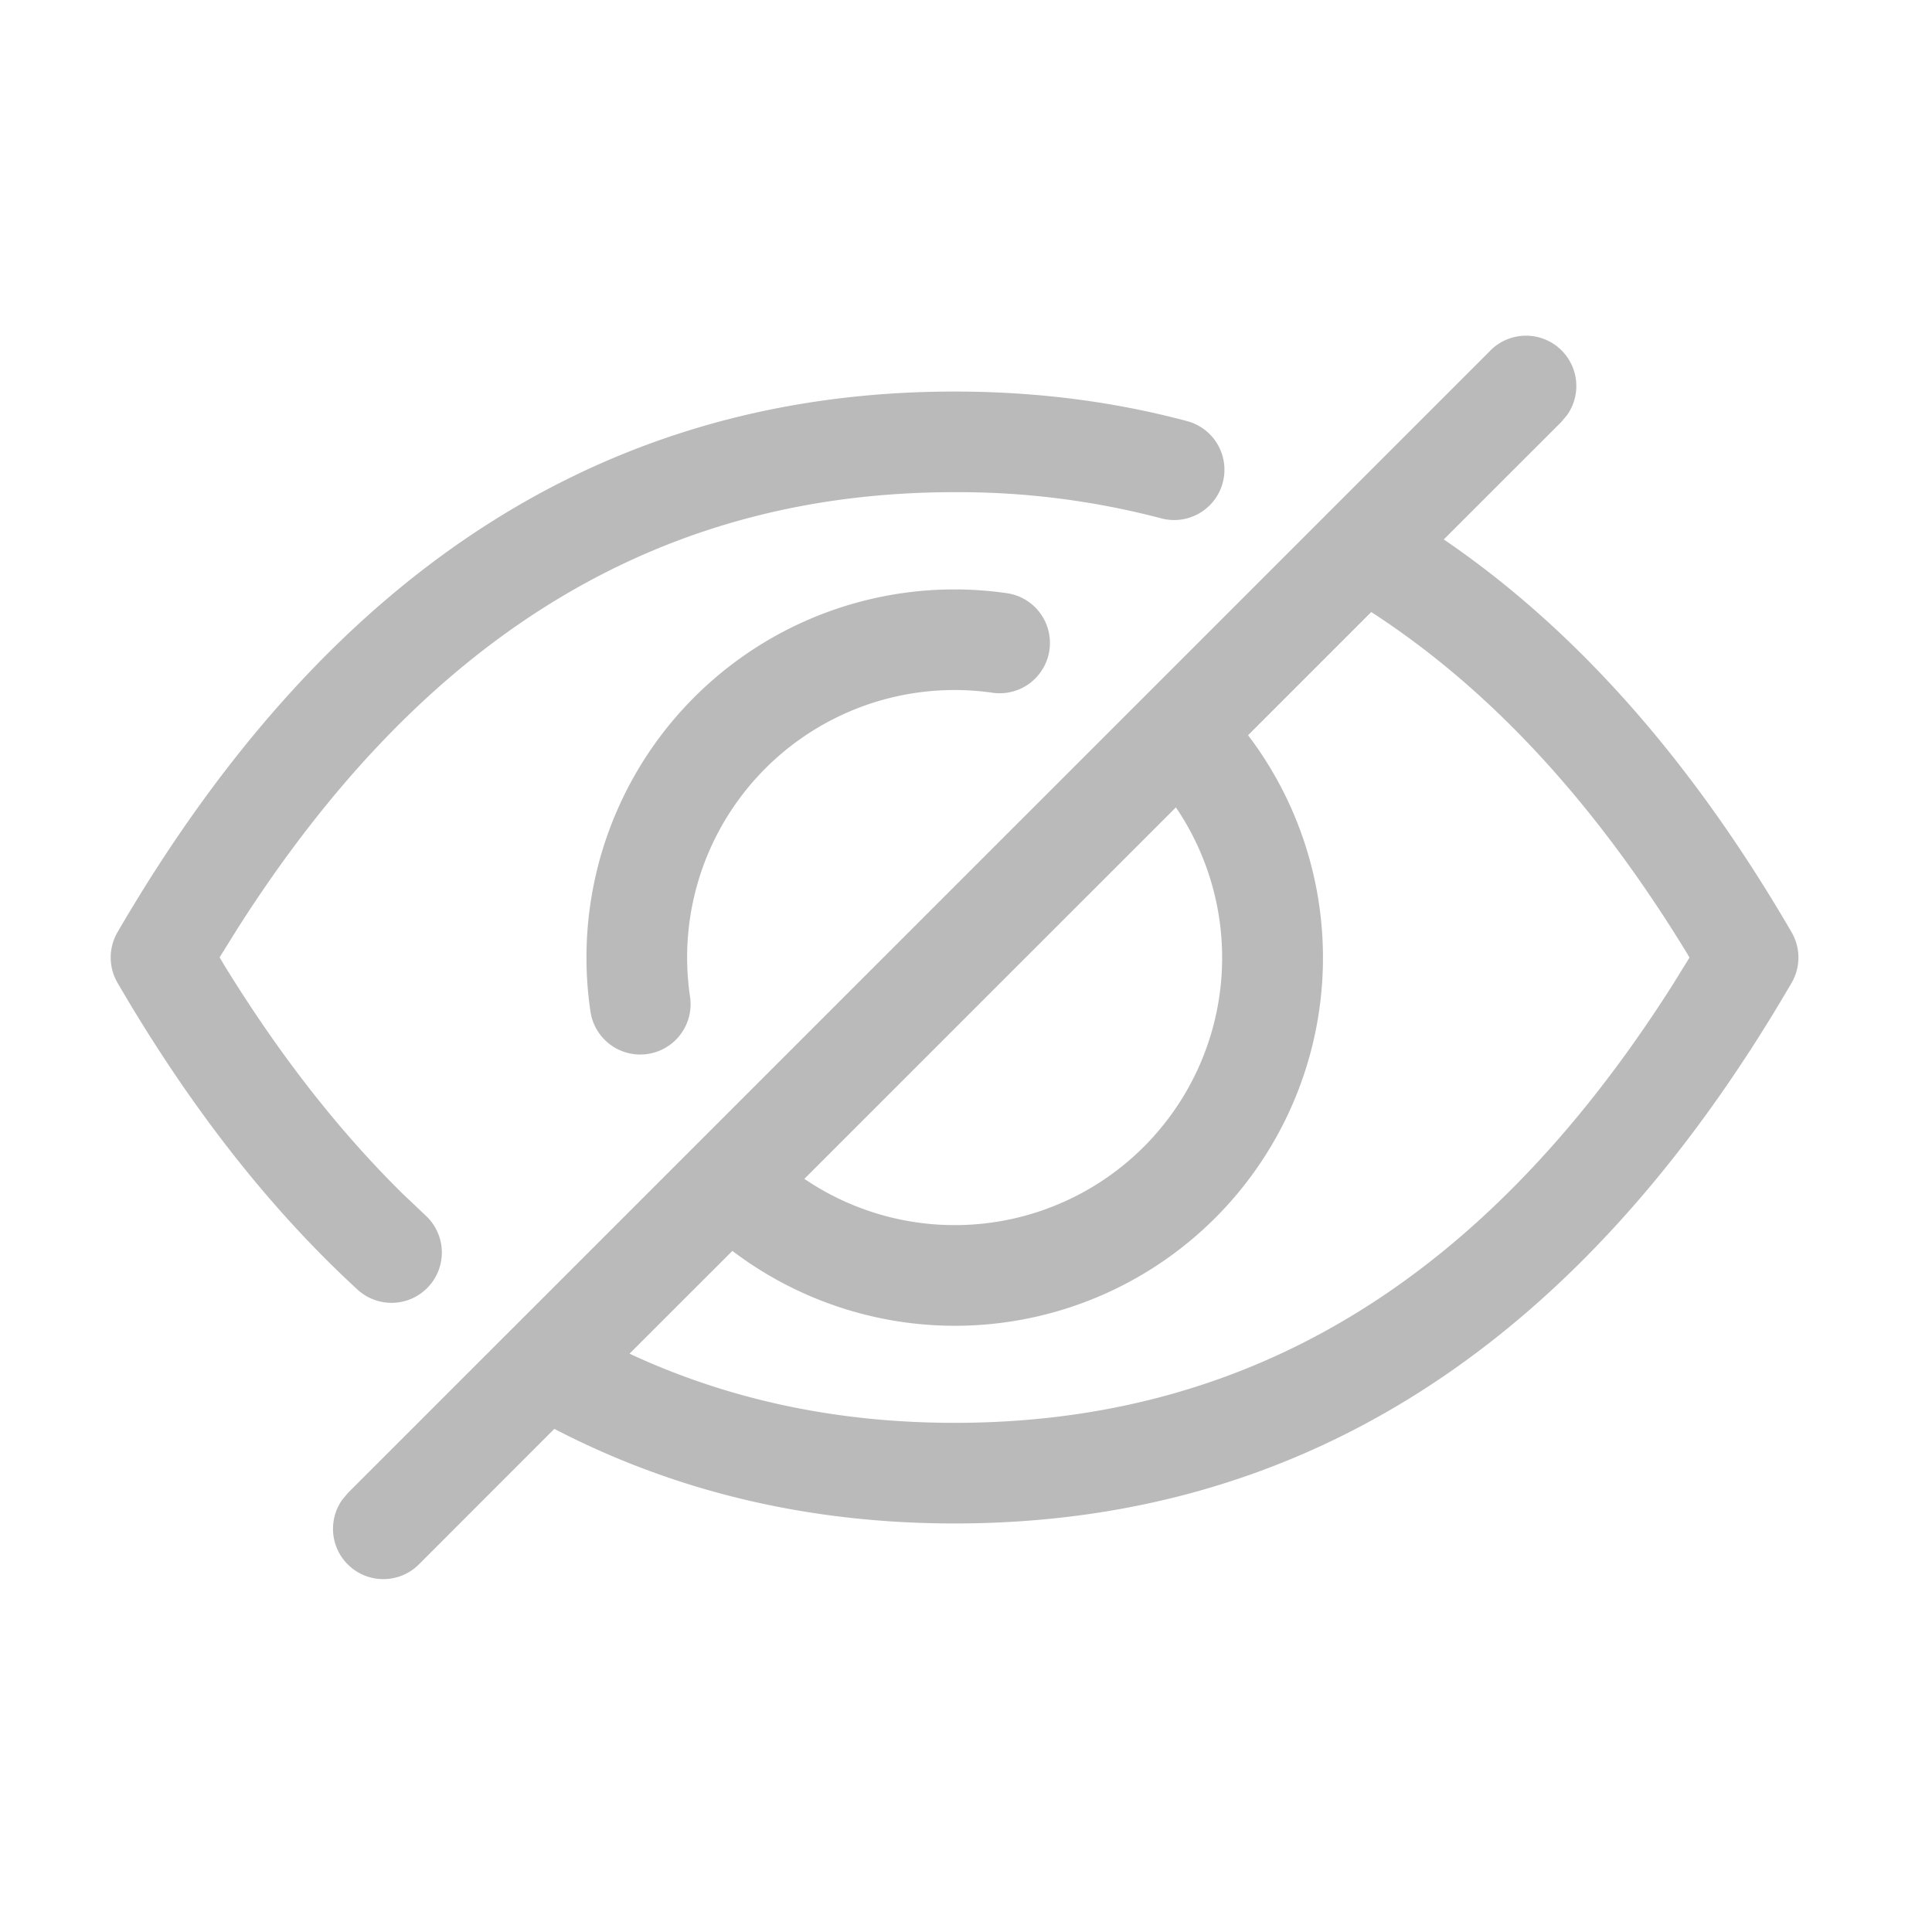
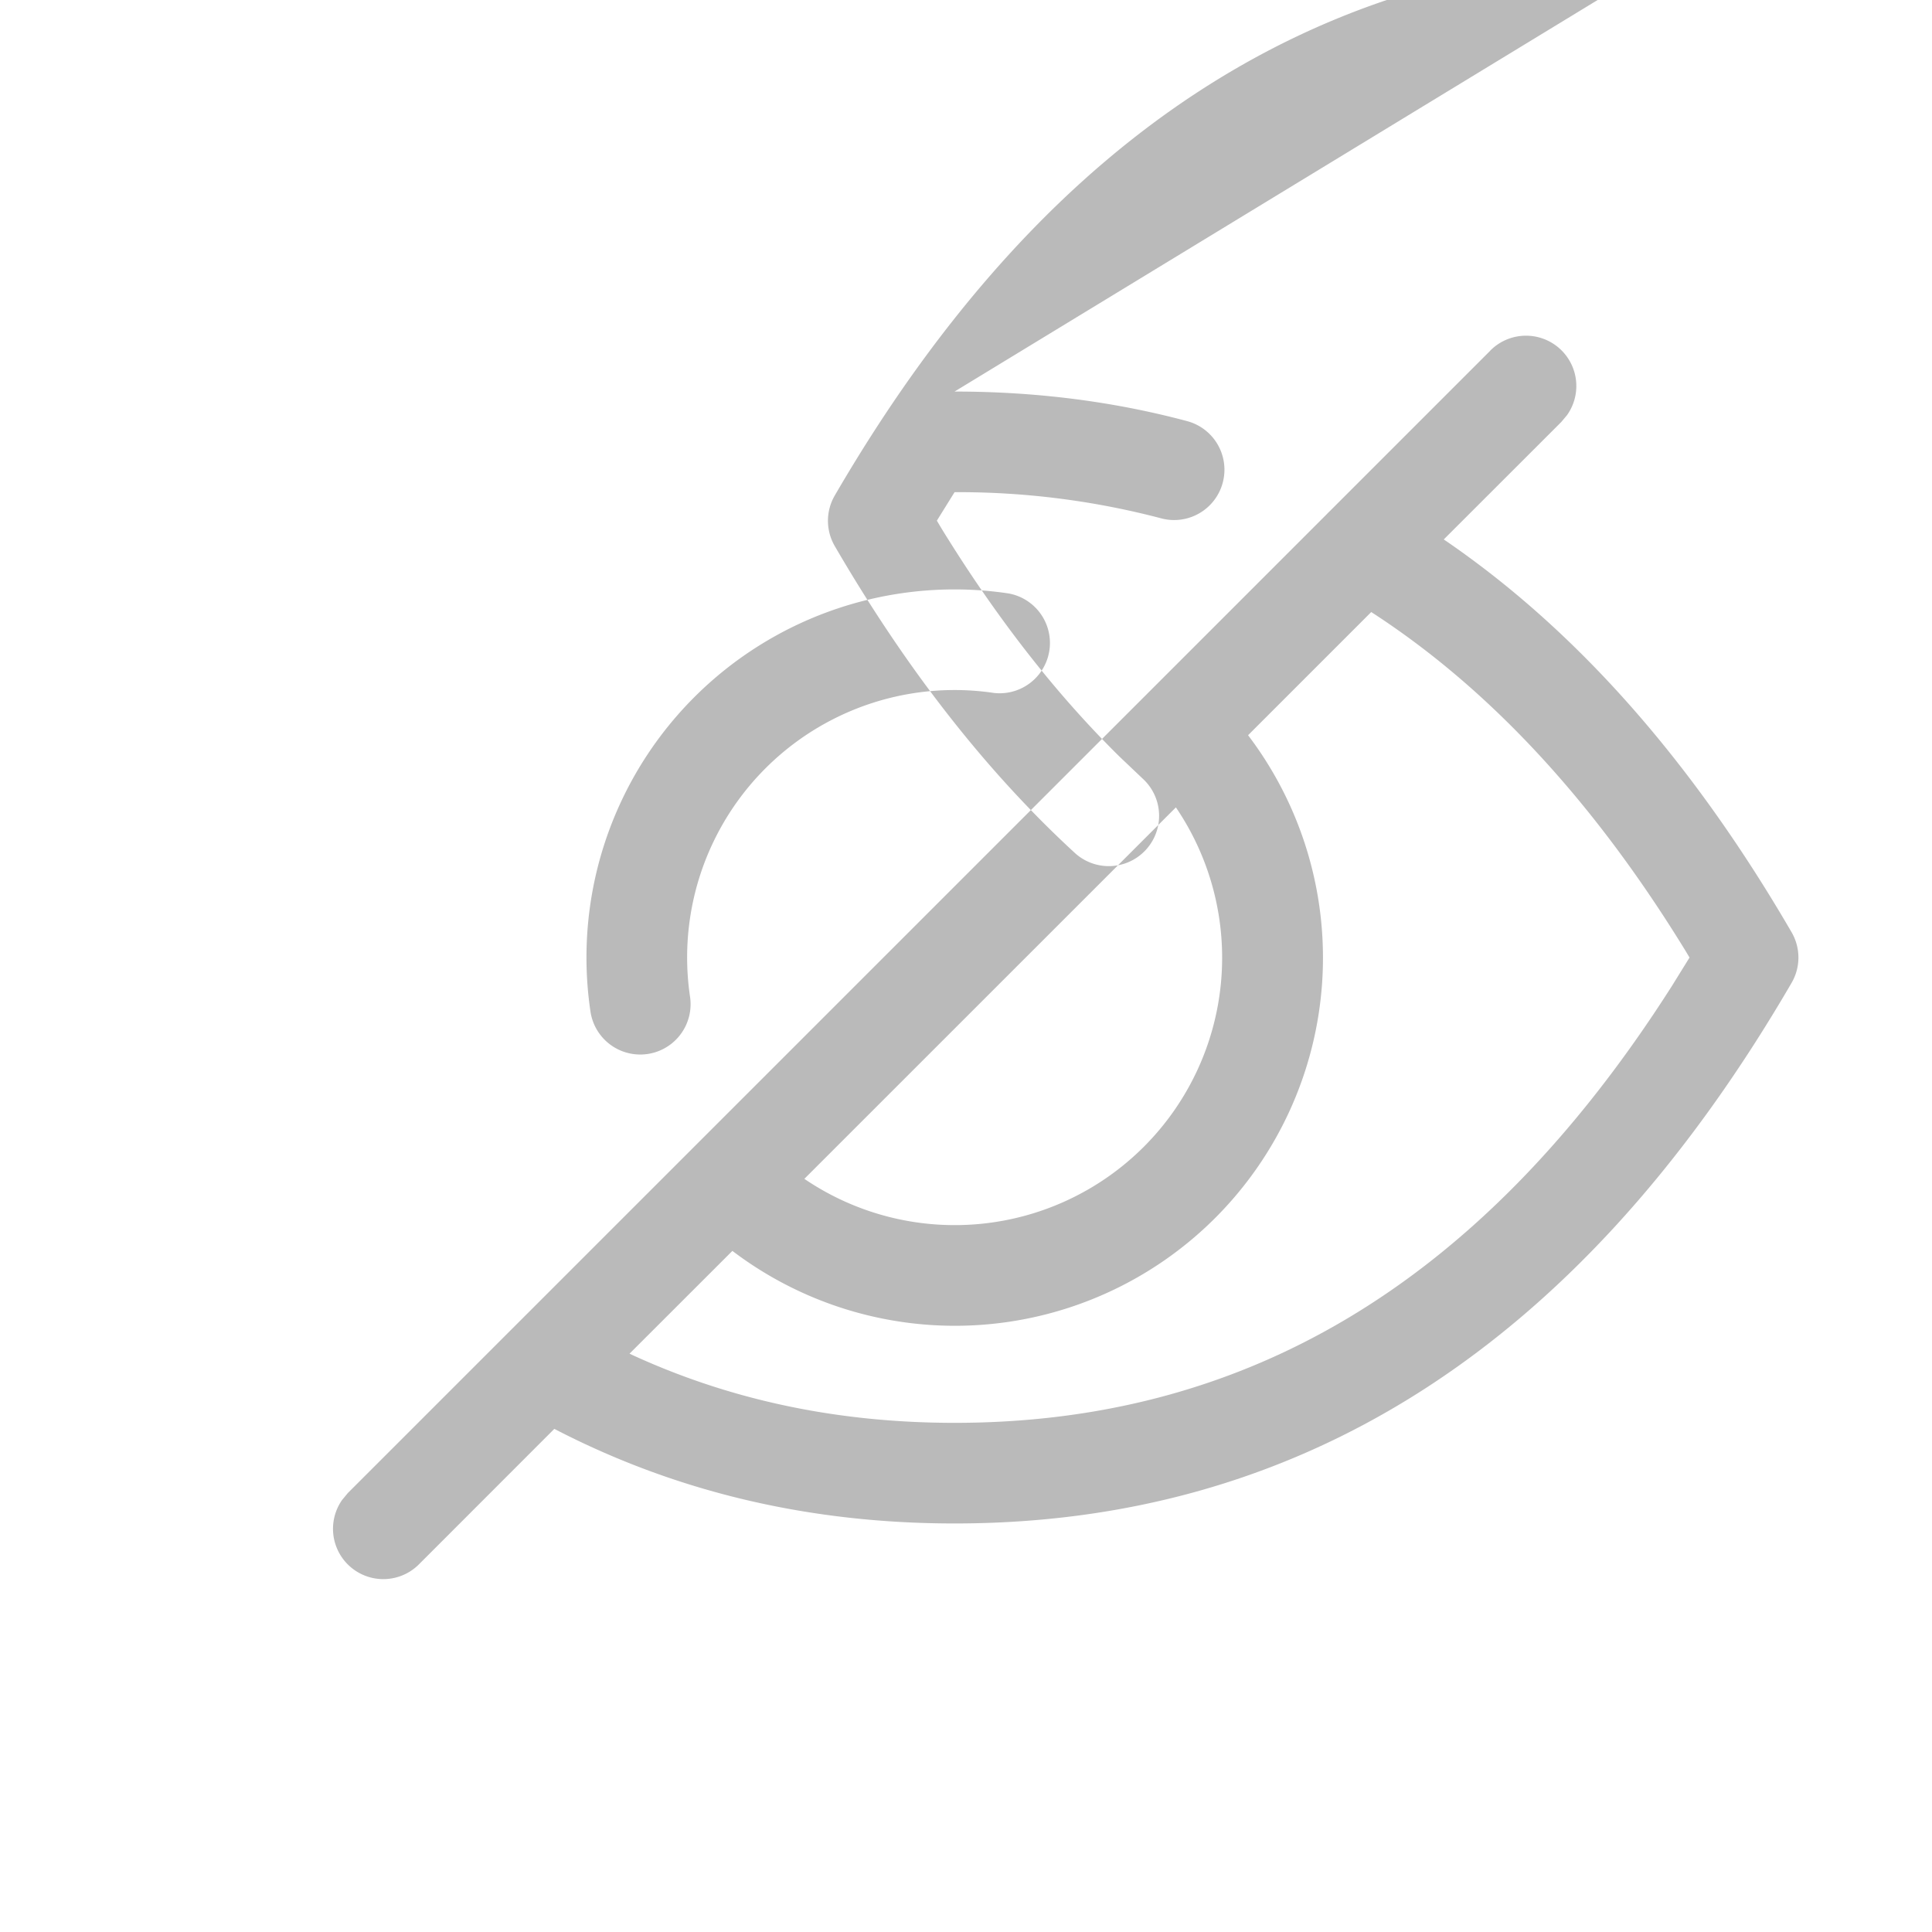
<svg xmlns="http://www.w3.org/2000/svg" fill="none" viewBox="0 0 24 24">
-   <path fill-rule="evenodd" clip-rule="evenodd" d="M18.51 4.358a.625.625 0 0 1 .957.798l-.072.086-1.46 1.459c1.62 1.104 3.064 2.717 4.321 4.88a.625.625 0 0 1 0 .628c-2.7 4.643-6.222 6.716-10.398 6.716-1.768 0-3.43-.375-4.972-1.175l-1.68 1.681a.625.625 0 0 1-.957-.797l.072-.087 9.873-9.872.013-.013.013-.013 2.262-2.262a.578.578 0 0 1 .034-.034l1.995-1.995Zm-1.476 3.245-1.53 1.53a4.572 4.572 0 0 1-6.406 6.406L7.82 16.816c1.257.584 2.601.859 4.038.859 3.525 0 6.5-1.64 8.91-5.425l.22-.355-.049-.082c-1.161-1.894-2.467-3.28-3.905-4.21Zm-2.426 2.426-4.616 4.615a3.322 3.322 0 0 0 4.615-4.615Zm-2.75-2.707c.225 0 .45.017.671.05a.625.625 0 0 1-.182 1.236 3.322 3.322 0 0 0-3.775 3.775.625.625 0 0 1-1.237.183 4.572 4.572 0 0 1 4.523-5.244Zm0-2.458c1 0 1.968.12 2.902.371a.625.625 0 0 1-.324 1.207 9.897 9.897 0 0 0-2.578-.328c-3.524 0-6.5 1.64-8.91 5.425l-.22.354.067.112c.685 1.112 1.42 2.048 2.203 2.82l.296.281a.625.625 0 0 1-.846.92c-1.09-1-2.087-2.268-2.988-3.817a.625.625 0 0 1 0-.629c2.7-4.643 6.223-6.716 10.398-6.716Z" fill="#BABABA" />
+   <path fill-rule="evenodd" clip-rule="evenodd" d="M18.51 4.358a.625.625 0 0 1 .957.798l-.072.086-1.46 1.459c1.62 1.104 3.064 2.717 4.321 4.88a.625.625 0 0 1 0 .628c-2.7 4.643-6.222 6.716-10.398 6.716-1.768 0-3.43-.375-4.972-1.175l-1.68 1.681a.625.625 0 0 1-.957-.797l.072-.087 9.873-9.872.013-.013.013-.013 2.262-2.262a.578.578 0 0 1 .034-.034l1.995-1.995Zm-1.476 3.245-1.53 1.53a4.572 4.572 0 0 1-6.406 6.406L7.82 16.816c1.257.584 2.601.859 4.038.859 3.525 0 6.5-1.64 8.91-5.425l.22-.355-.049-.082c-1.161-1.894-2.467-3.28-3.905-4.21Zm-2.426 2.426-4.616 4.615a3.322 3.322 0 0 0 4.615-4.615Zm-2.75-2.707c.225 0 .45.017.671.05a.625.625 0 0 1-.182 1.236 3.322 3.322 0 0 0-3.775 3.775.625.625 0 0 1-1.237.183 4.572 4.572 0 0 1 4.523-5.244Zm0-2.458c1 0 1.968.12 2.902.371a.625.625 0 0 1-.324 1.207 9.897 9.897 0 0 0-2.578-.328l-.22.354.067.112c.685 1.112 1.42 2.048 2.203 2.82l.296.281a.625.625 0 0 1-.846.92c-1.09-1-2.087-2.268-2.988-3.817a.625.625 0 0 1 0-.629c2.7-4.643 6.223-6.716 10.398-6.716Z" fill="#BABABA" />
</svg>